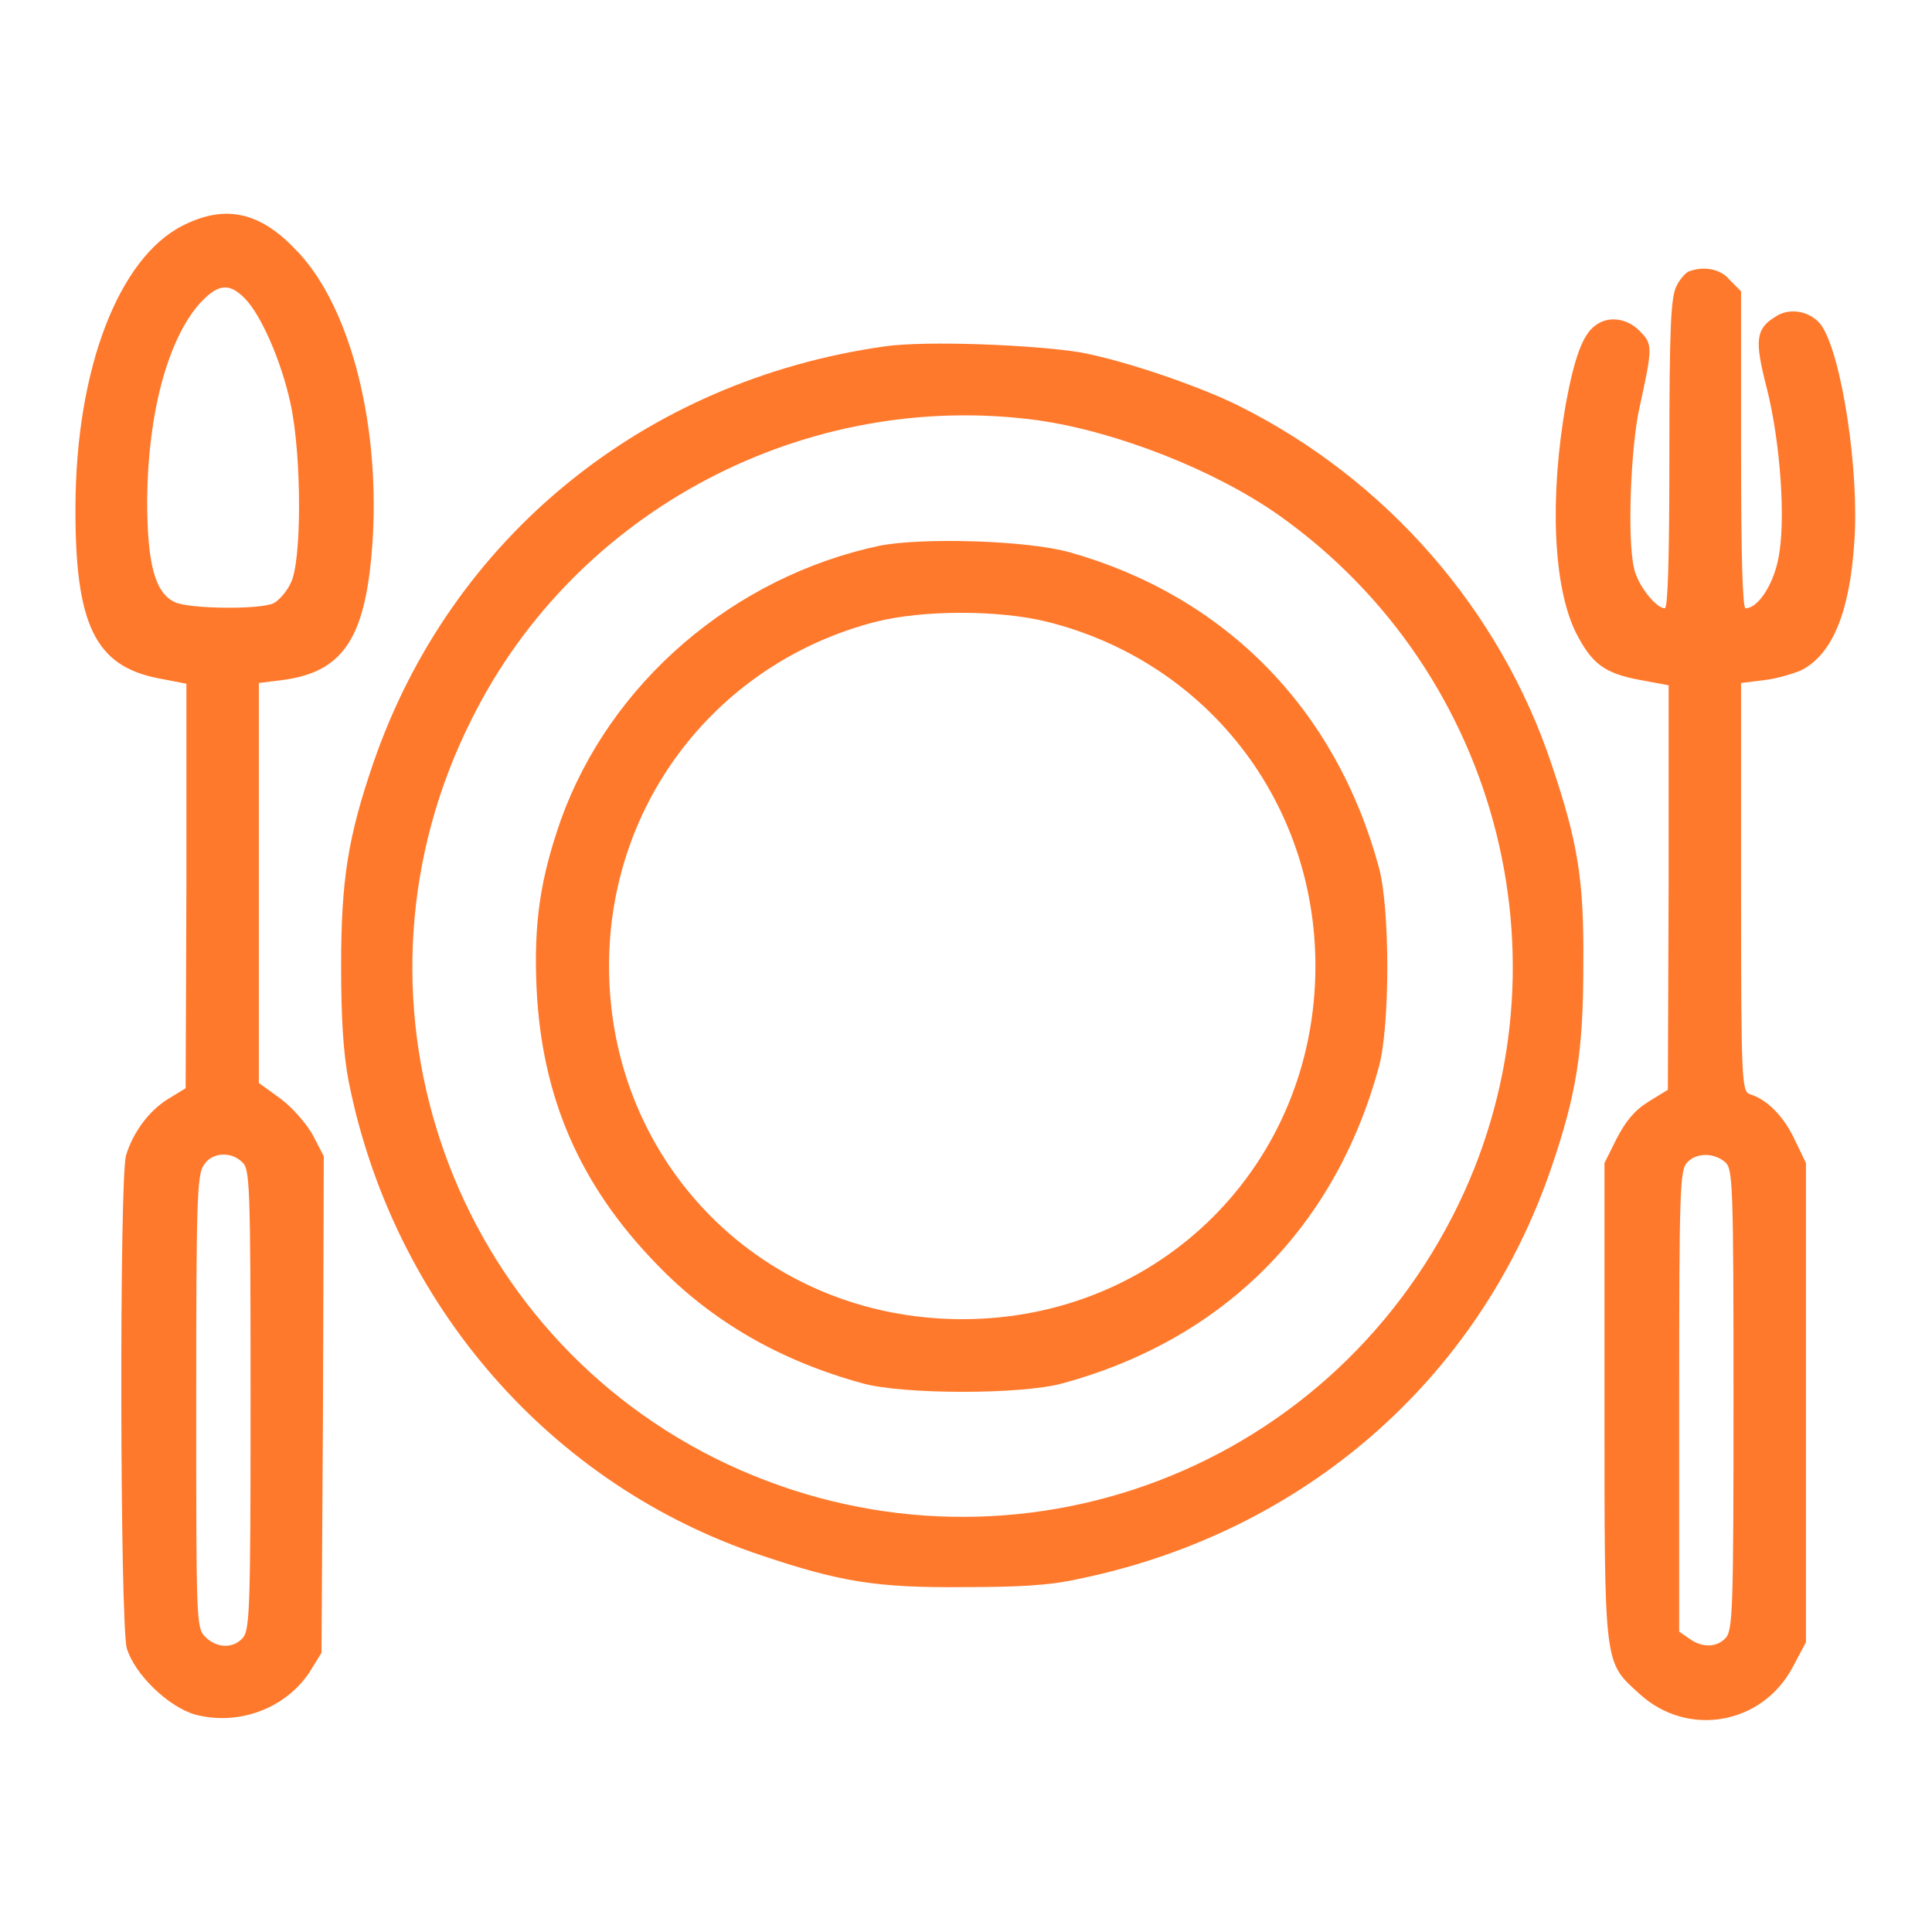
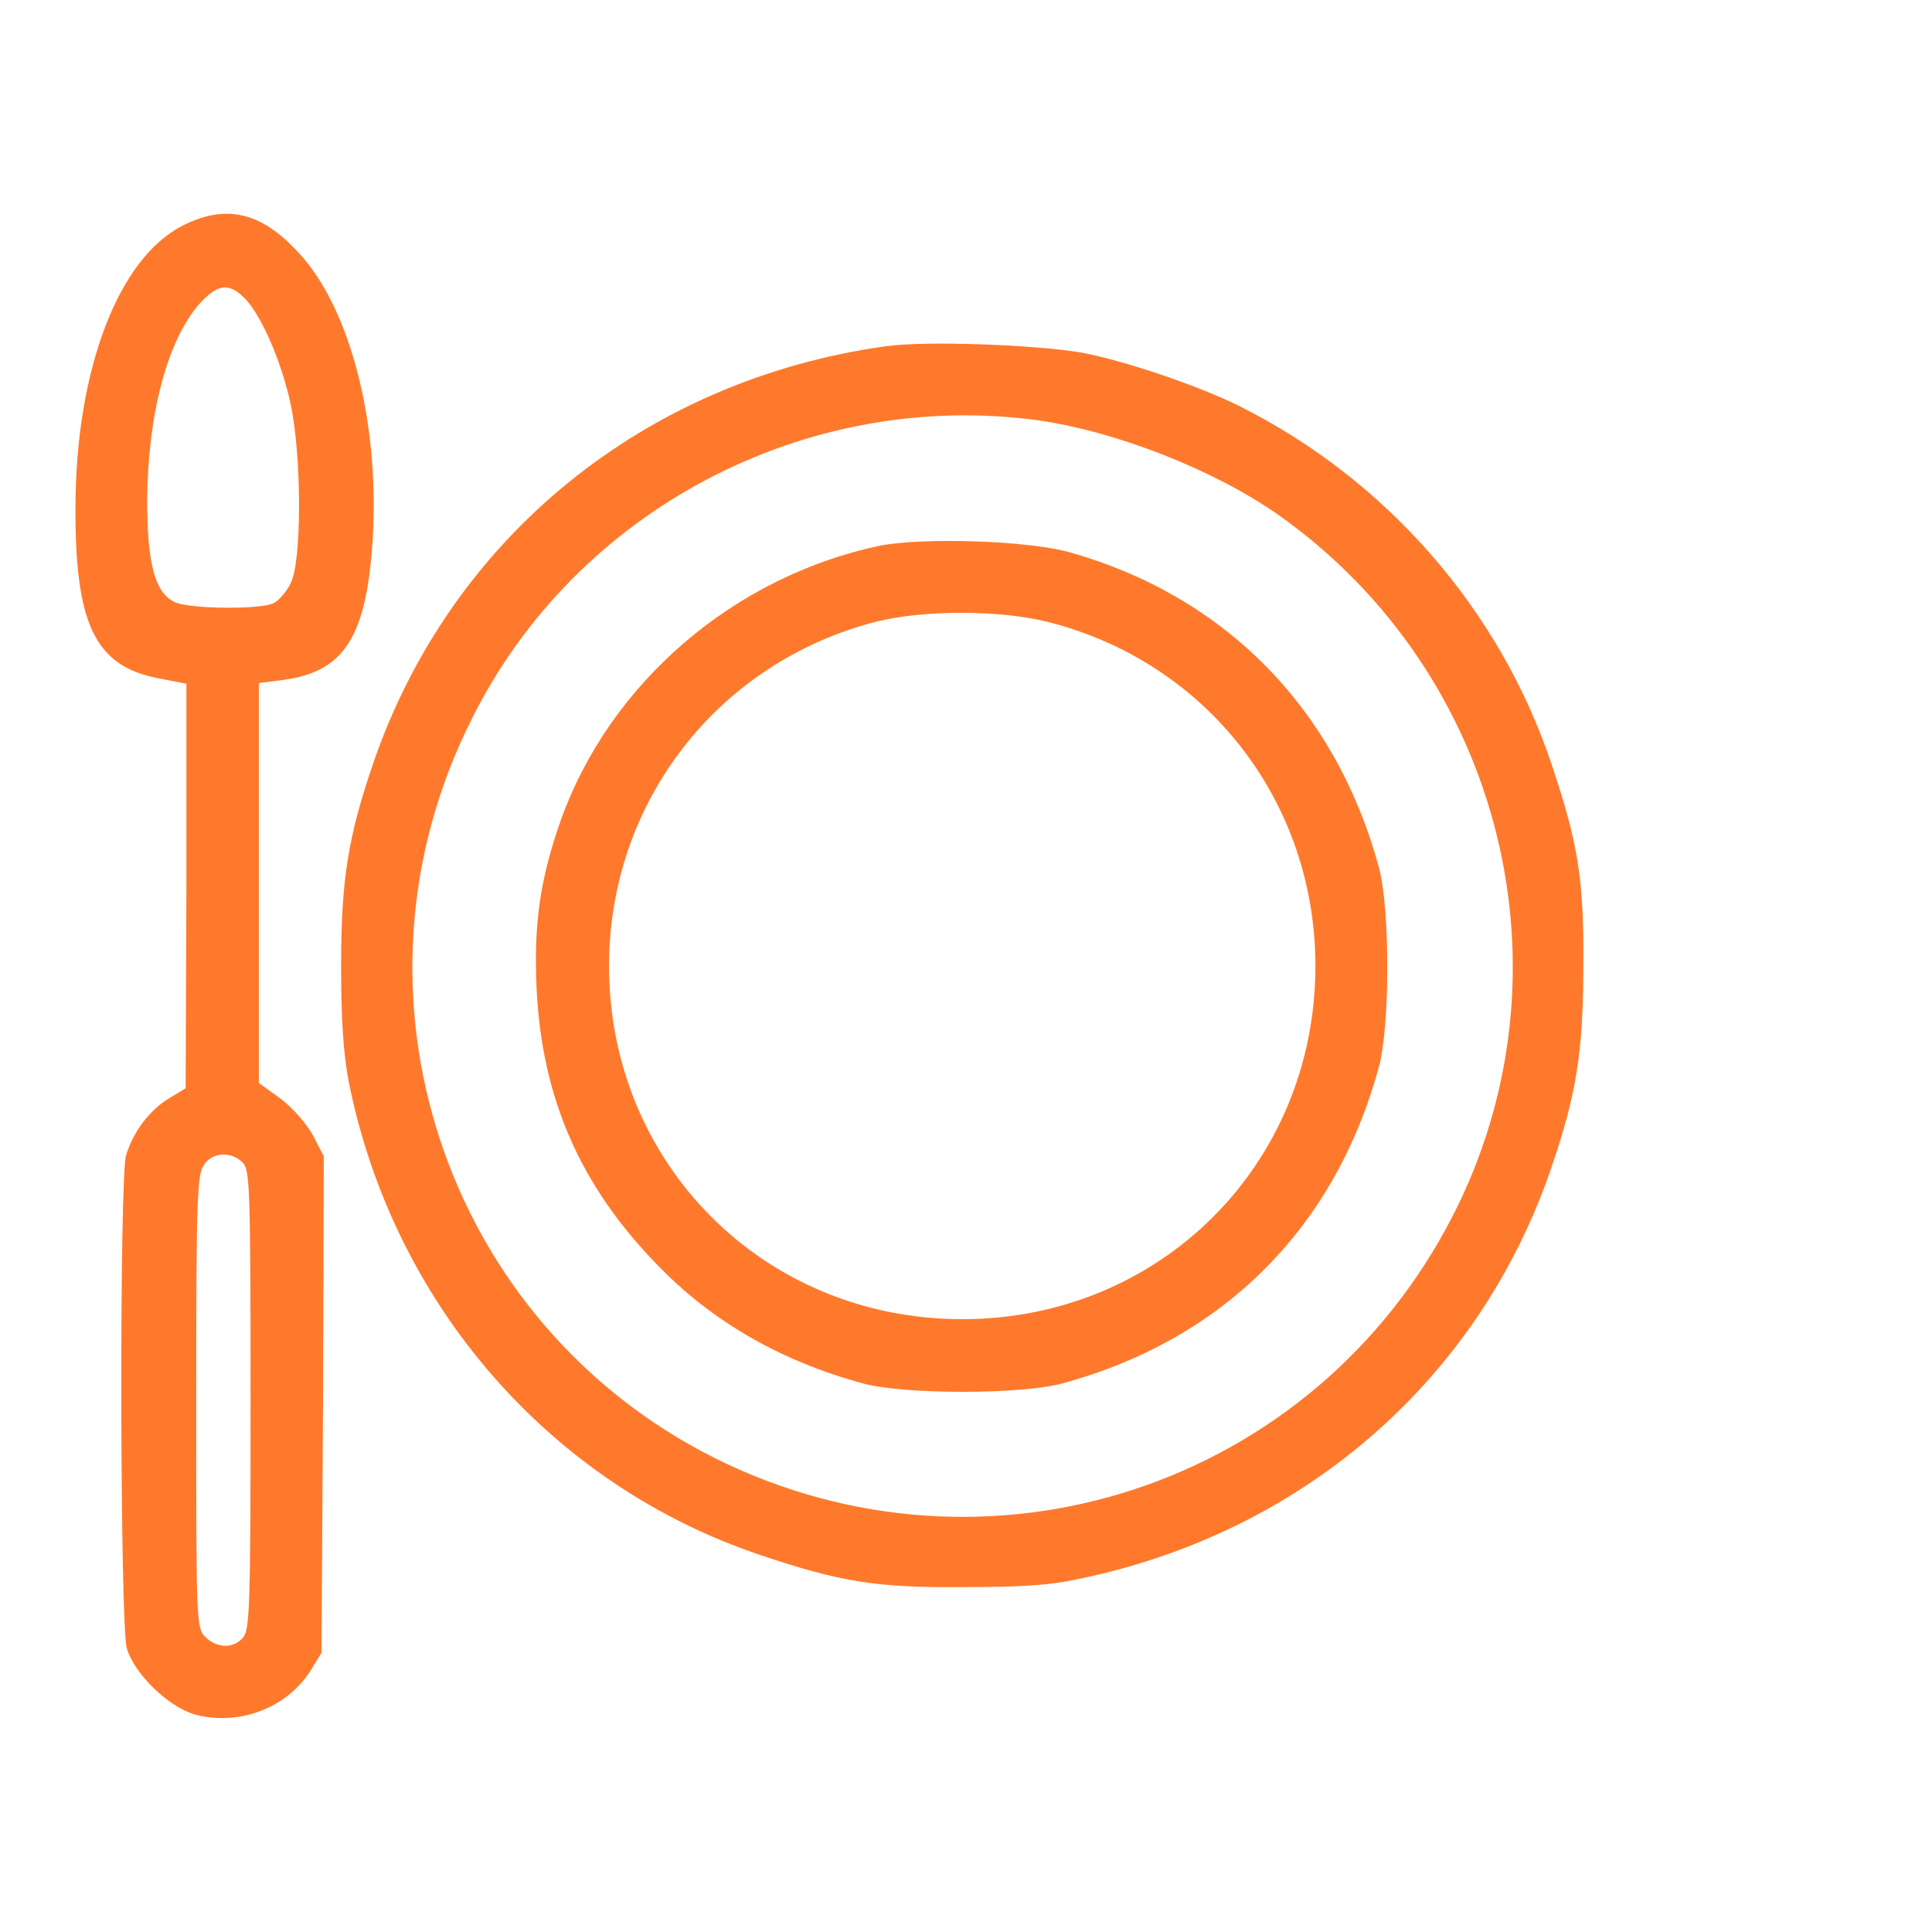
<svg xmlns="http://www.w3.org/2000/svg" width="110" height="110" viewBox="0 0 110 110" fill="none">
  <path d="M10.398 12.848C6.746 14.695 4.34 21.012 4.297 28.746C4.254 35.578 5.414 37.941 9.066 38.629L10.613 38.93V50.445L10.57 61.961L9.582 62.562C8.465 63.25 7.562 64.496 7.176 65.785C6.789 67.074 6.832 92.512 7.219 93.844C7.648 95.305 9.582 97.195 11.129 97.625C13.578 98.269 16.242 97.281 17.617 95.219L18.305 94.102L18.391 79.965L18.434 65.828L17.832 64.668C17.488 64.023 16.672 63.078 15.984 62.562L14.738 61.66V50.273V38.887L16.113 38.715C19.637 38.242 20.883 36.223 21.227 30.594C21.613 23.762 19.809 17.145 16.758 14.137C14.738 12.031 12.762 11.645 10.398 12.848ZM13.922 16.973C14.867 17.918 16.027 20.582 16.543 22.988C17.188 25.953 17.188 32.055 16.543 33.215C16.328 33.688 15.855 34.203 15.598 34.332C14.91 34.719 10.785 34.676 9.969 34.289C8.809 33.773 8.379 32.055 8.379 28.445C8.422 23.547 9.539 19.422 11.301 17.359C12.375 16.156 13.02 16.07 13.922 16.973ZM13.793 66.172C14.223 66.559 14.266 67.332 14.266 79.664C14.266 91.481 14.223 92.769 13.836 93.242C13.277 93.887 12.332 93.844 11.688 93.199C11.172 92.684 11.172 92.34 11.172 79.793C11.172 68.535 11.215 66.859 11.601 66.344C12.031 65.613 13.148 65.527 13.793 66.172Z" fill="#FF792C" />
-   <path d="M96.121 15.469C95.949 15.555 95.605 15.941 95.434 16.328C95.133 16.973 95.047 18.648 95.047 25.867C95.047 31.797 94.961 34.633 94.789 34.633C94.273 34.633 93.199 33.258 93.027 32.312C92.641 30.637 92.855 25.48 93.328 23.289C94.102 19.765 94.102 19.594 93.371 18.863C92.641 18.09 91.523 17.961 90.793 18.562C90.105 19.078 89.633 20.41 89.16 22.945C88.215 28.316 88.43 33.387 89.719 36.008C90.621 37.769 91.309 38.328 93.371 38.715L95.004 39.016V50.531L94.961 62.047L93.844 62.734C93.027 63.25 92.555 63.852 92.039 64.84L91.352 66.215V79.793C91.352 95.133 91.309 94.574 93.371 96.465C96.121 98.957 100.375 98.183 102.094 94.875L102.824 93.5V79.836V66.215L102.18 64.883C101.578 63.594 100.633 62.605 99.644 62.305C99.172 62.133 99.129 61.746 99.129 50.574V38.887L100.504 38.715C101.234 38.629 102.18 38.328 102.566 38.156C104.328 37.254 105.316 34.848 105.574 30.894C105.875 26.941 104.887 20.324 103.727 18.562C103.168 17.746 101.922 17.445 101.062 18.047C99.945 18.734 99.902 19.422 100.59 22.086C101.363 25.137 101.707 29.734 101.234 31.883C100.934 33.344 100.074 34.633 99.387 34.633C99.215 34.633 99.129 31.711 99.129 25.609V16.586L98.484 15.941C97.969 15.297 96.98 15.125 96.121 15.469ZM98.227 66.172C98.656 66.558 98.699 67.332 98.699 79.664C98.699 91.48 98.656 92.769 98.269 93.242C97.754 93.801 96.938 93.844 96.164 93.285L95.605 92.898V79.793C95.605 67.933 95.648 66.644 96.035 66.215C96.551 65.613 97.582 65.613 98.227 66.172Z" fill="#FF792C" />
  <path d="M50.359 19.723C36.695 21.656 25.695 30.594 21.27 43.398C19.809 47.653 19.422 50.102 19.422 55C19.422 58.051 19.551 59.984 19.852 61.574C22.387 74.293 31.367 84.563 43.355 88.559C47.824 90.063 49.93 90.406 54.785 90.363C57.965 90.363 59.727 90.278 61.445 89.891C74.164 87.27 84.176 78.59 88.301 66.559C89.762 62.305 90.148 59.856 90.148 54.957C90.191 50.102 89.848 47.996 88.344 43.528C85.422 34.762 78.977 27.328 70.555 23.117C68.32 22 64.066 20.539 61.531 20.067C58.953 19.637 52.723 19.379 50.359 19.723ZM59.125 23.934C63.594 24.578 69.18 26.77 72.832 29.348C85.551 38.371 89.805 55.387 82.715 69.223C74.809 84.649 56.203 90.75 40.691 83.016C25.266 75.281 19.035 56.461 26.855 40.949C32.785 29.004 45.934 22.129 59.125 23.934Z" fill="#FF792C" />
  <path d="M50.102 31.067C41.766 32.828 34.719 38.887 31.926 46.707C30.766 50.016 30.379 52.551 30.551 56.289C30.852 62.477 33 67.461 37.383 71.973C40.477 75.195 44.387 77.473 49.113 78.762C51.434 79.406 58.18 79.406 60.5 78.762C69.652 76.27 76.012 69.91 78.504 60.758C79.148 58.438 79.148 51.691 78.504 49.371C76.055 40.348 69.738 33.945 60.93 31.453C58.523 30.766 52.551 30.594 50.102 31.067ZM59.641 35.406C68.707 37.684 74.894 45.633 74.894 55C74.894 66.301 66.043 75.109 54.785 75.109C43.484 75.109 34.676 66.258 34.676 55C34.676 45.676 40.863 37.727 49.844 35.406C52.551 34.719 56.891 34.719 59.641 35.406Z" fill="#FF792C" />
</svg>